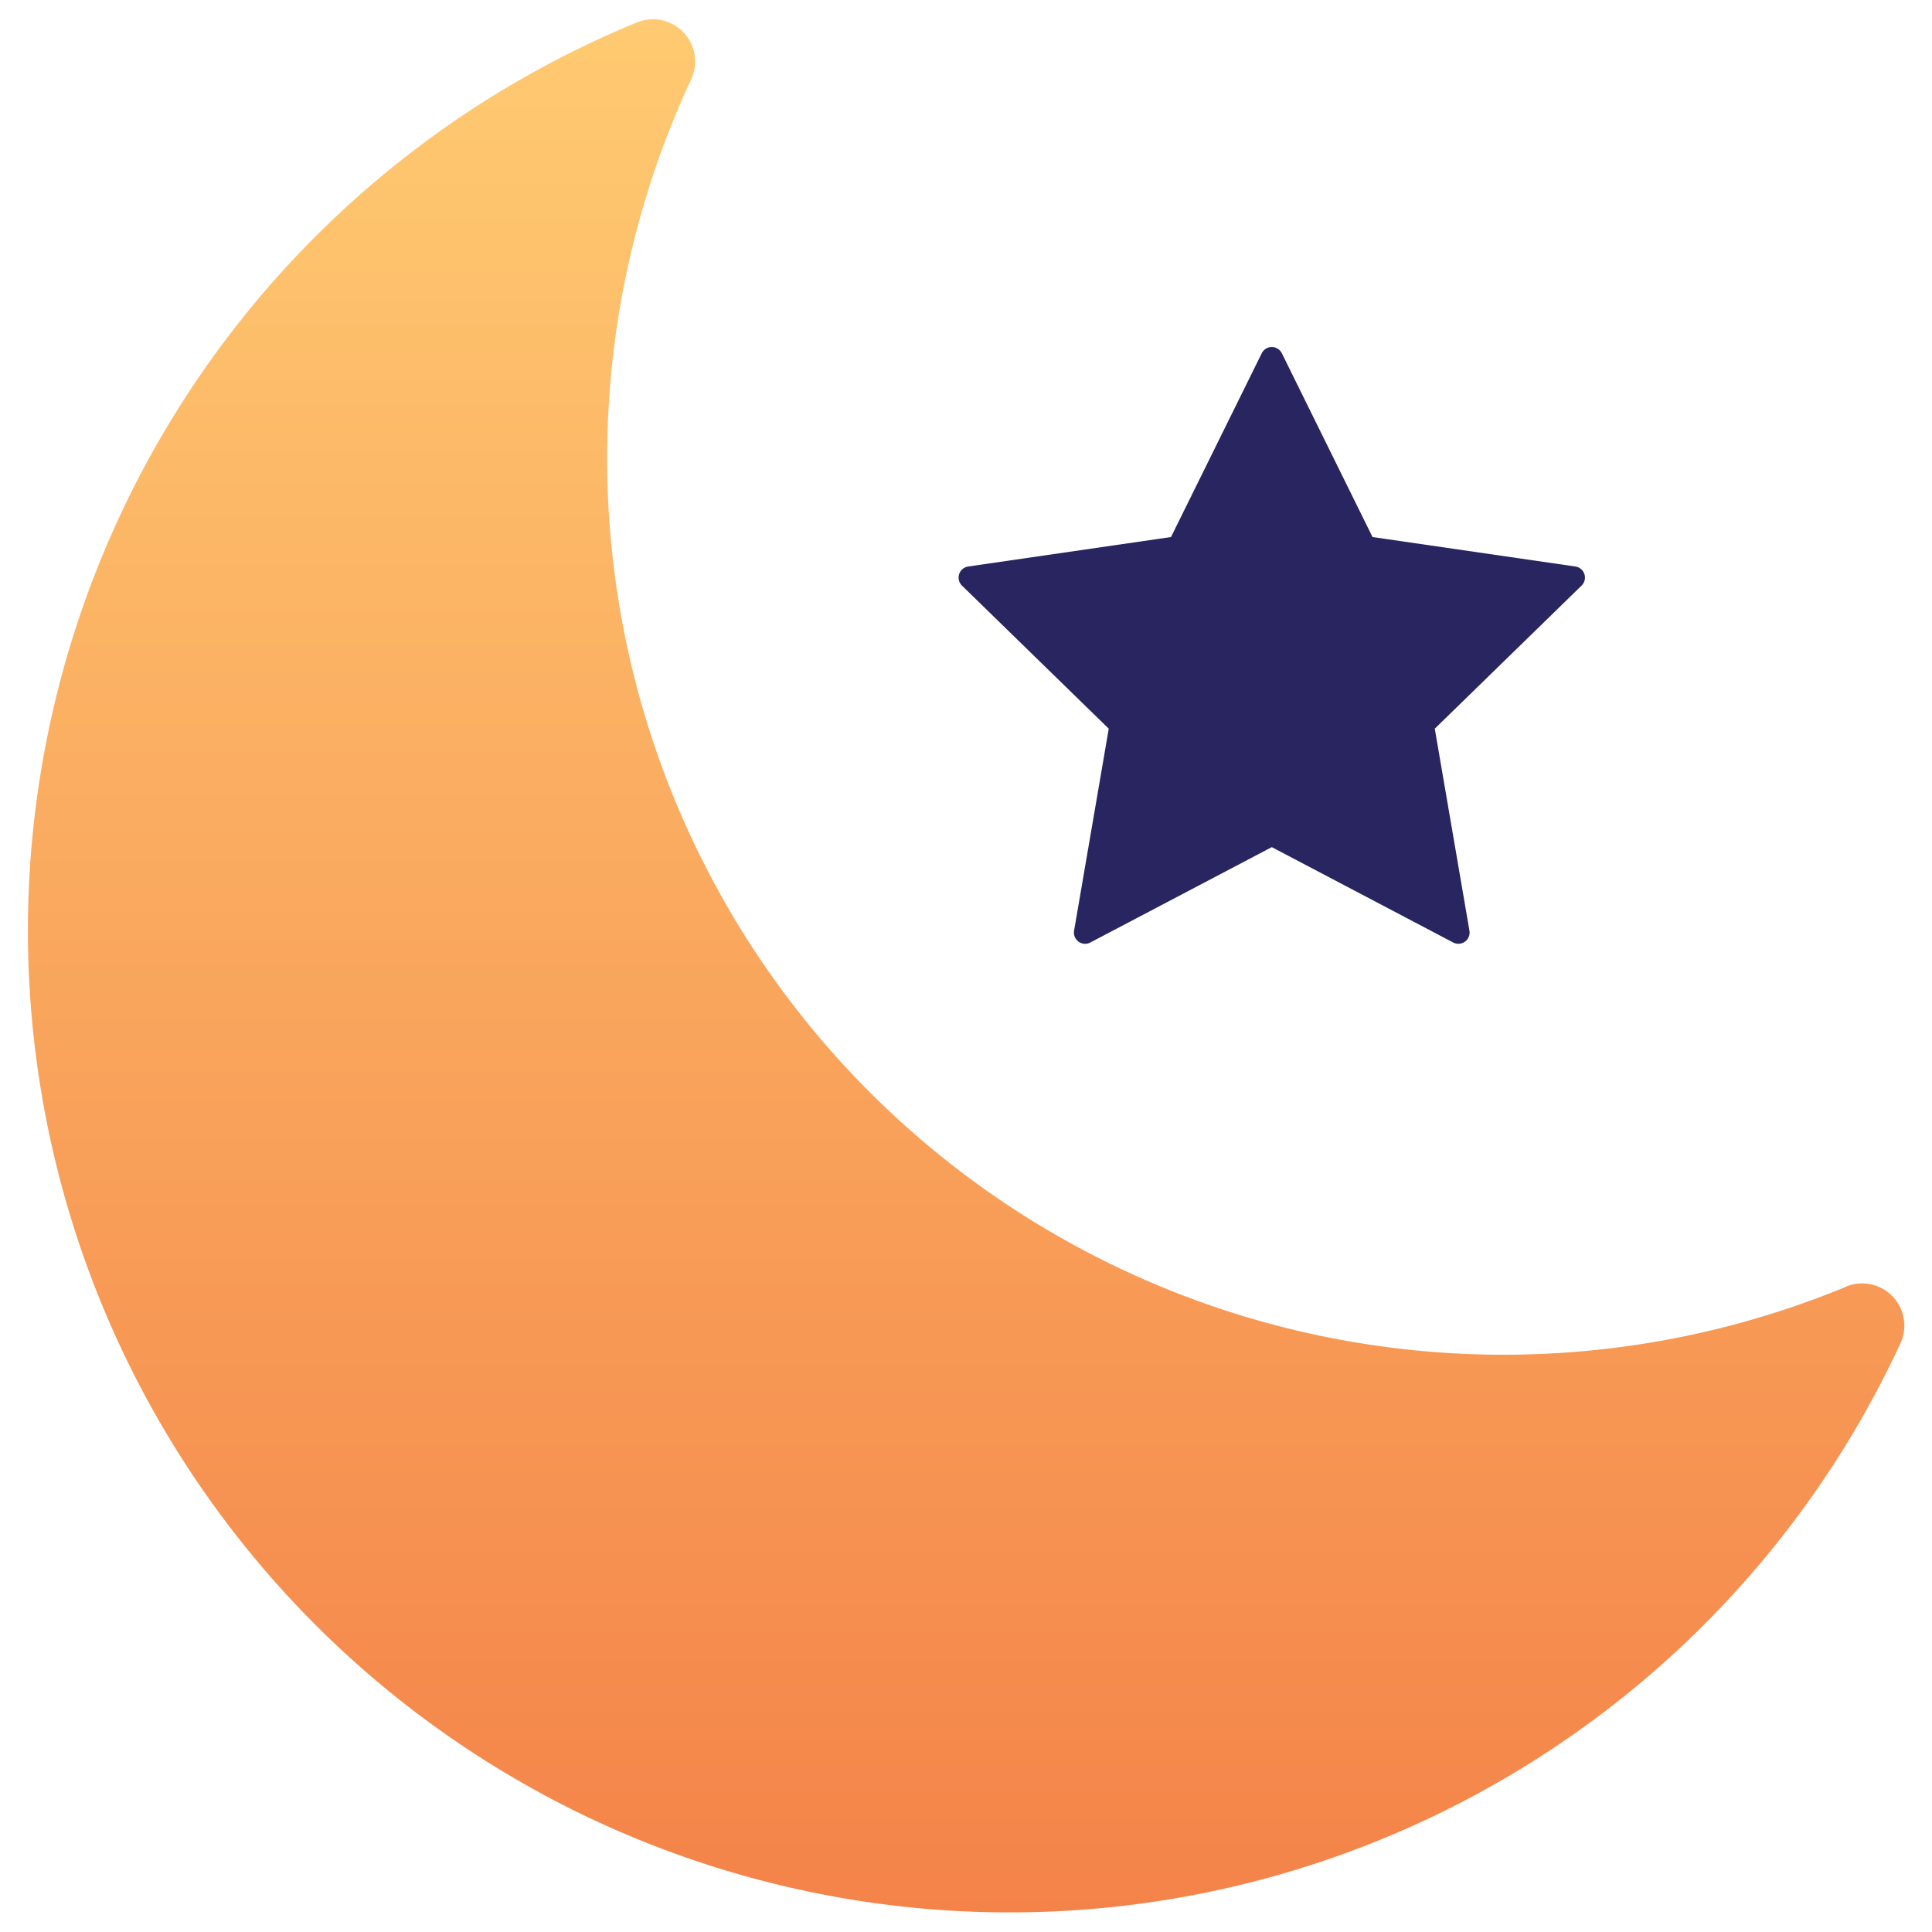
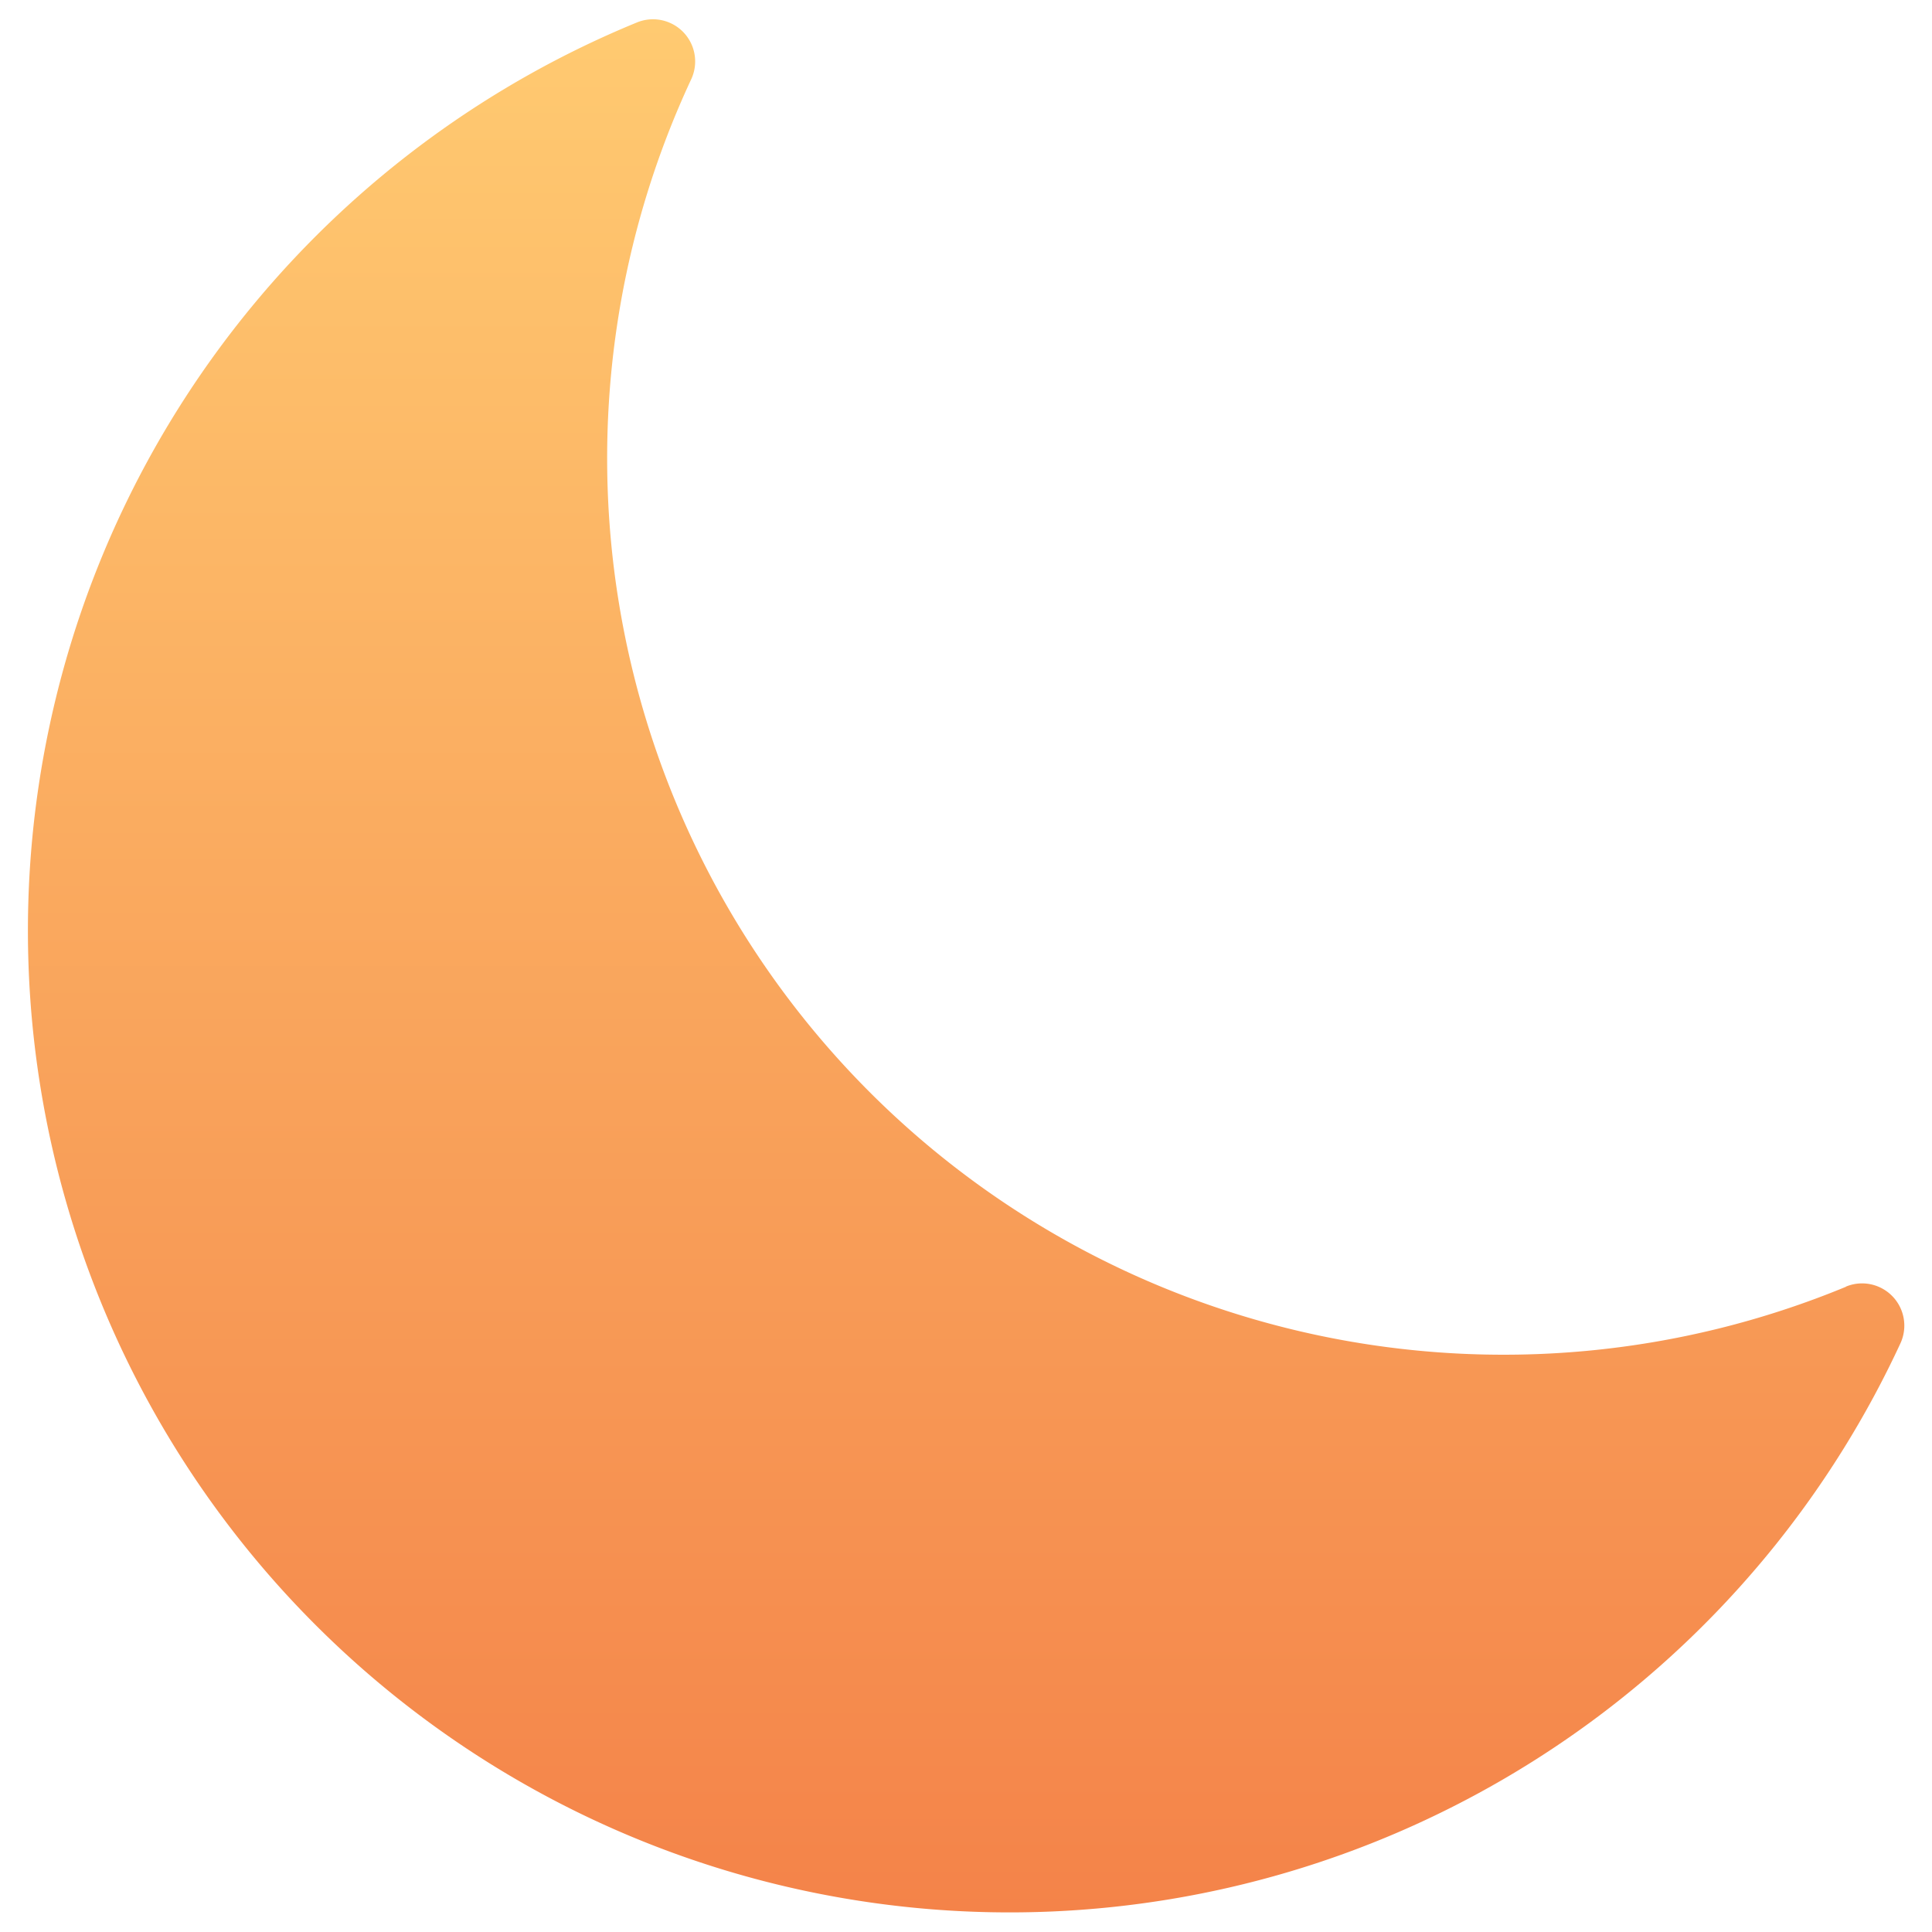
<svg xmlns="http://www.w3.org/2000/svg" viewBox="0 0 36 36">
  <defs>
    <style>.cls-1{fill:url(#linear-gradient);}.cls-2{fill:#282560;}</style>
    <linearGradient id="linear-gradient" x1="18" y1="0.36" x2="18" y2="35.64" gradientUnits="userSpaceOnUse">
      <stop offset="0" stop-color="#ffca71" />
      <stop offset="1" stop-color="#f48349" />
    </linearGradient>
  </defs>
  <title>Artboard 2 copy 35</title>
  <g id="Layer_4" data-name="Layer 4">
-     <path class="cls-1" d="M35.034,23.99a.786.786,0,0,0-.64-.015h.008A16.704,16.704,0,0,1,12.877,1.483.786.786,0,0,0,11.862.421,18.293,18.293,0,1,0,35.409,25.037.787.787,0,0,0,35.034,23.99Z" />
+     <path class="cls-1" d="M35.034,23.99a.786.786,0,0,0-.64-.015h.008A16.704,16.704,0,0,1,12.877,1.483.786.786,0,0,0,11.862.421,18.293,18.293,0,1,0,35.409,25.037.787.787,0,0,0,35.034,23.99" />
  </g>
  <g id="Layer_3" data-name="Layer 3">
-     <path class="cls-2" d="M29.523,10.698a.209.209,0,0,0-.169-.142l-3.779-.549L23.885,6.582a.209.209,0,0,0-.374,0L21.82,10.007l-3.779.549a.209.209,0,0,0-.116.356l2.735,2.666-.646,3.764a.209.209,0,0,0,.083.204.207.207,0,0,0,.22.016l3.381-1.777,3.38,1.777a.209.209,0,0,0,.303-.22l-.646-3.764,2.735-2.666A.209.209,0,0,0,29.523,10.698Z" />
-   </g>
+     </g>
</svg>